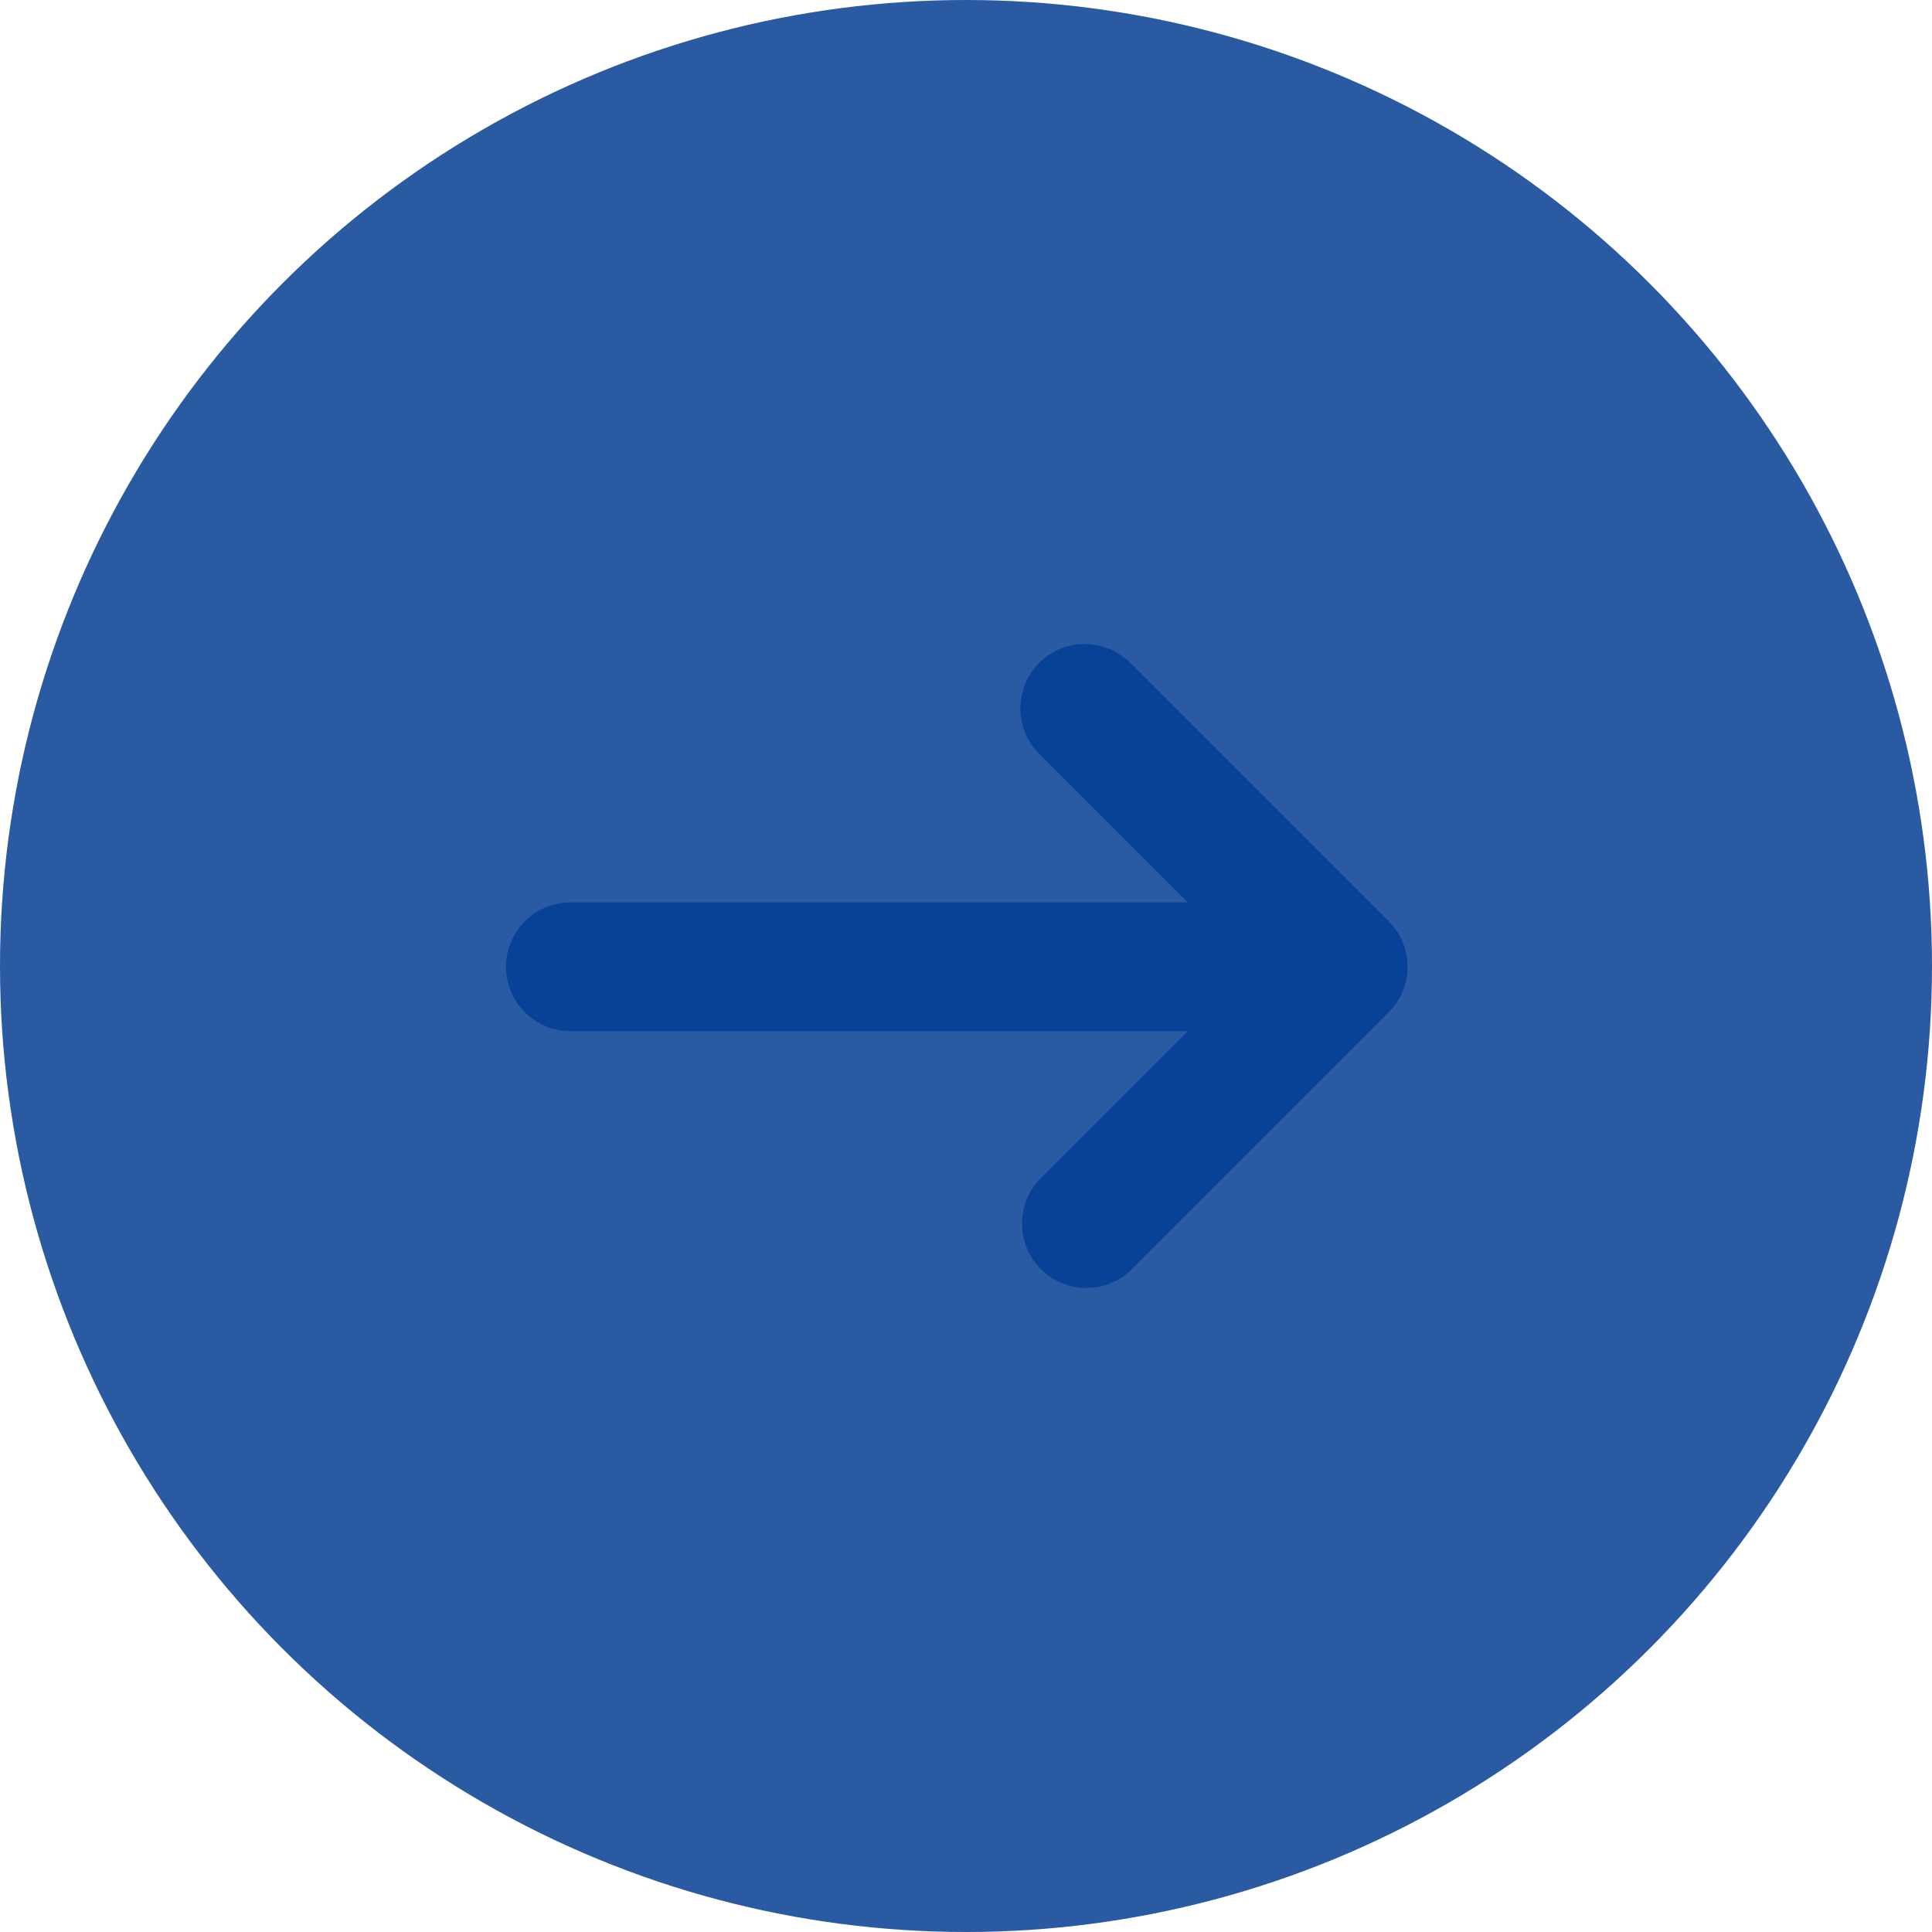
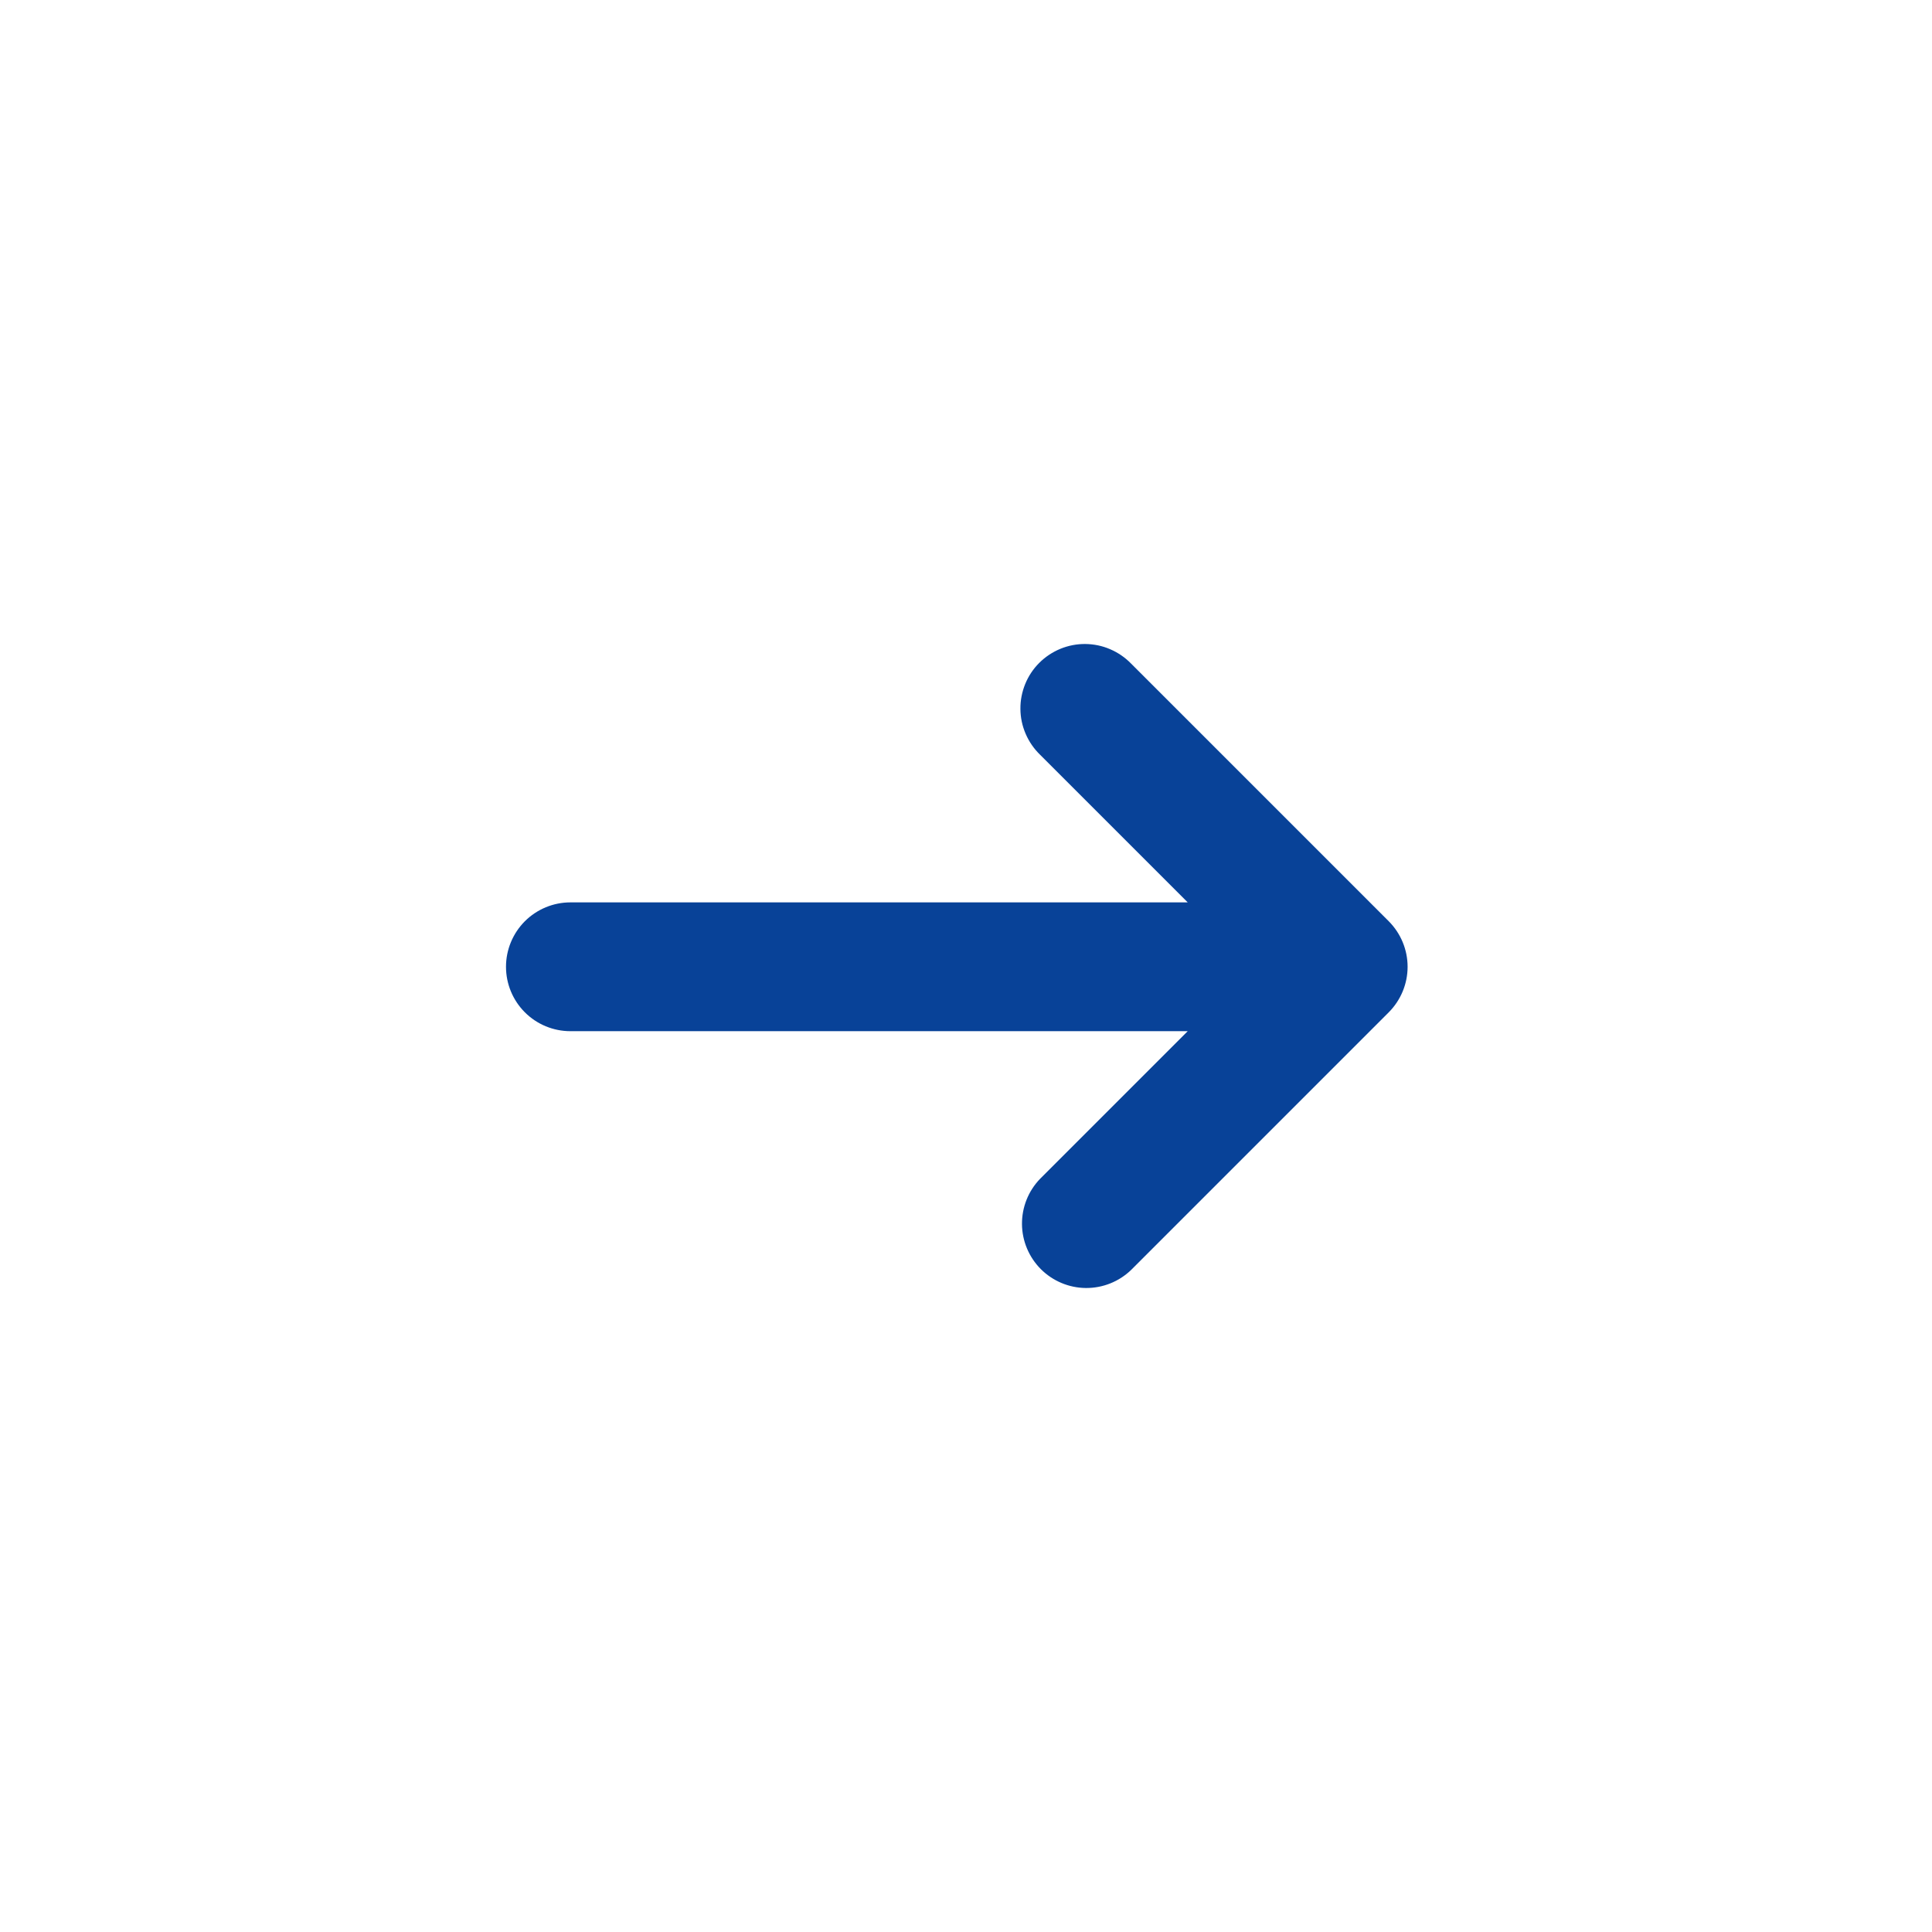
<svg xmlns="http://www.w3.org/2000/svg" width="42" height="42" viewBox="0 0 42 42" fill="none">
-   <circle cx="21" cy="21" r="21" fill="#2A5AA1" />
  <path d="M24.59 14.427C24.461 14.294 24.306 14.187 24.135 14.114C23.965 14.04 23.781 14.002 23.595 14C23.409 13.998 23.225 14.034 23.053 14.104C22.881 14.175 22.724 14.279 22.593 14.41C22.461 14.541 22.357 14.698 22.287 14.87C22.217 15.042 22.181 15.226 22.183 15.412C22.184 15.598 22.223 15.782 22.297 15.953C22.37 16.123 22.477 16.278 22.61 16.407L25.82 19.617H12.4C12.029 19.617 11.673 19.765 11.41 20.027C11.148 20.29 11 20.646 11 21.017C11 21.389 11.148 21.745 11.41 22.007C11.673 22.27 12.029 22.417 12.4 22.417H25.82L22.61 25.627C22.355 25.891 22.214 26.245 22.217 26.612C22.22 26.979 22.368 27.33 22.627 27.59C22.887 27.849 23.238 27.997 23.605 28C23.972 28.003 24.326 27.862 24.59 27.607L30.19 22.007C30.452 21.744 30.6 21.388 30.6 21.017C30.6 20.646 30.452 20.29 30.19 20.027L24.59 14.427Z" fill="#084298" />
</svg>